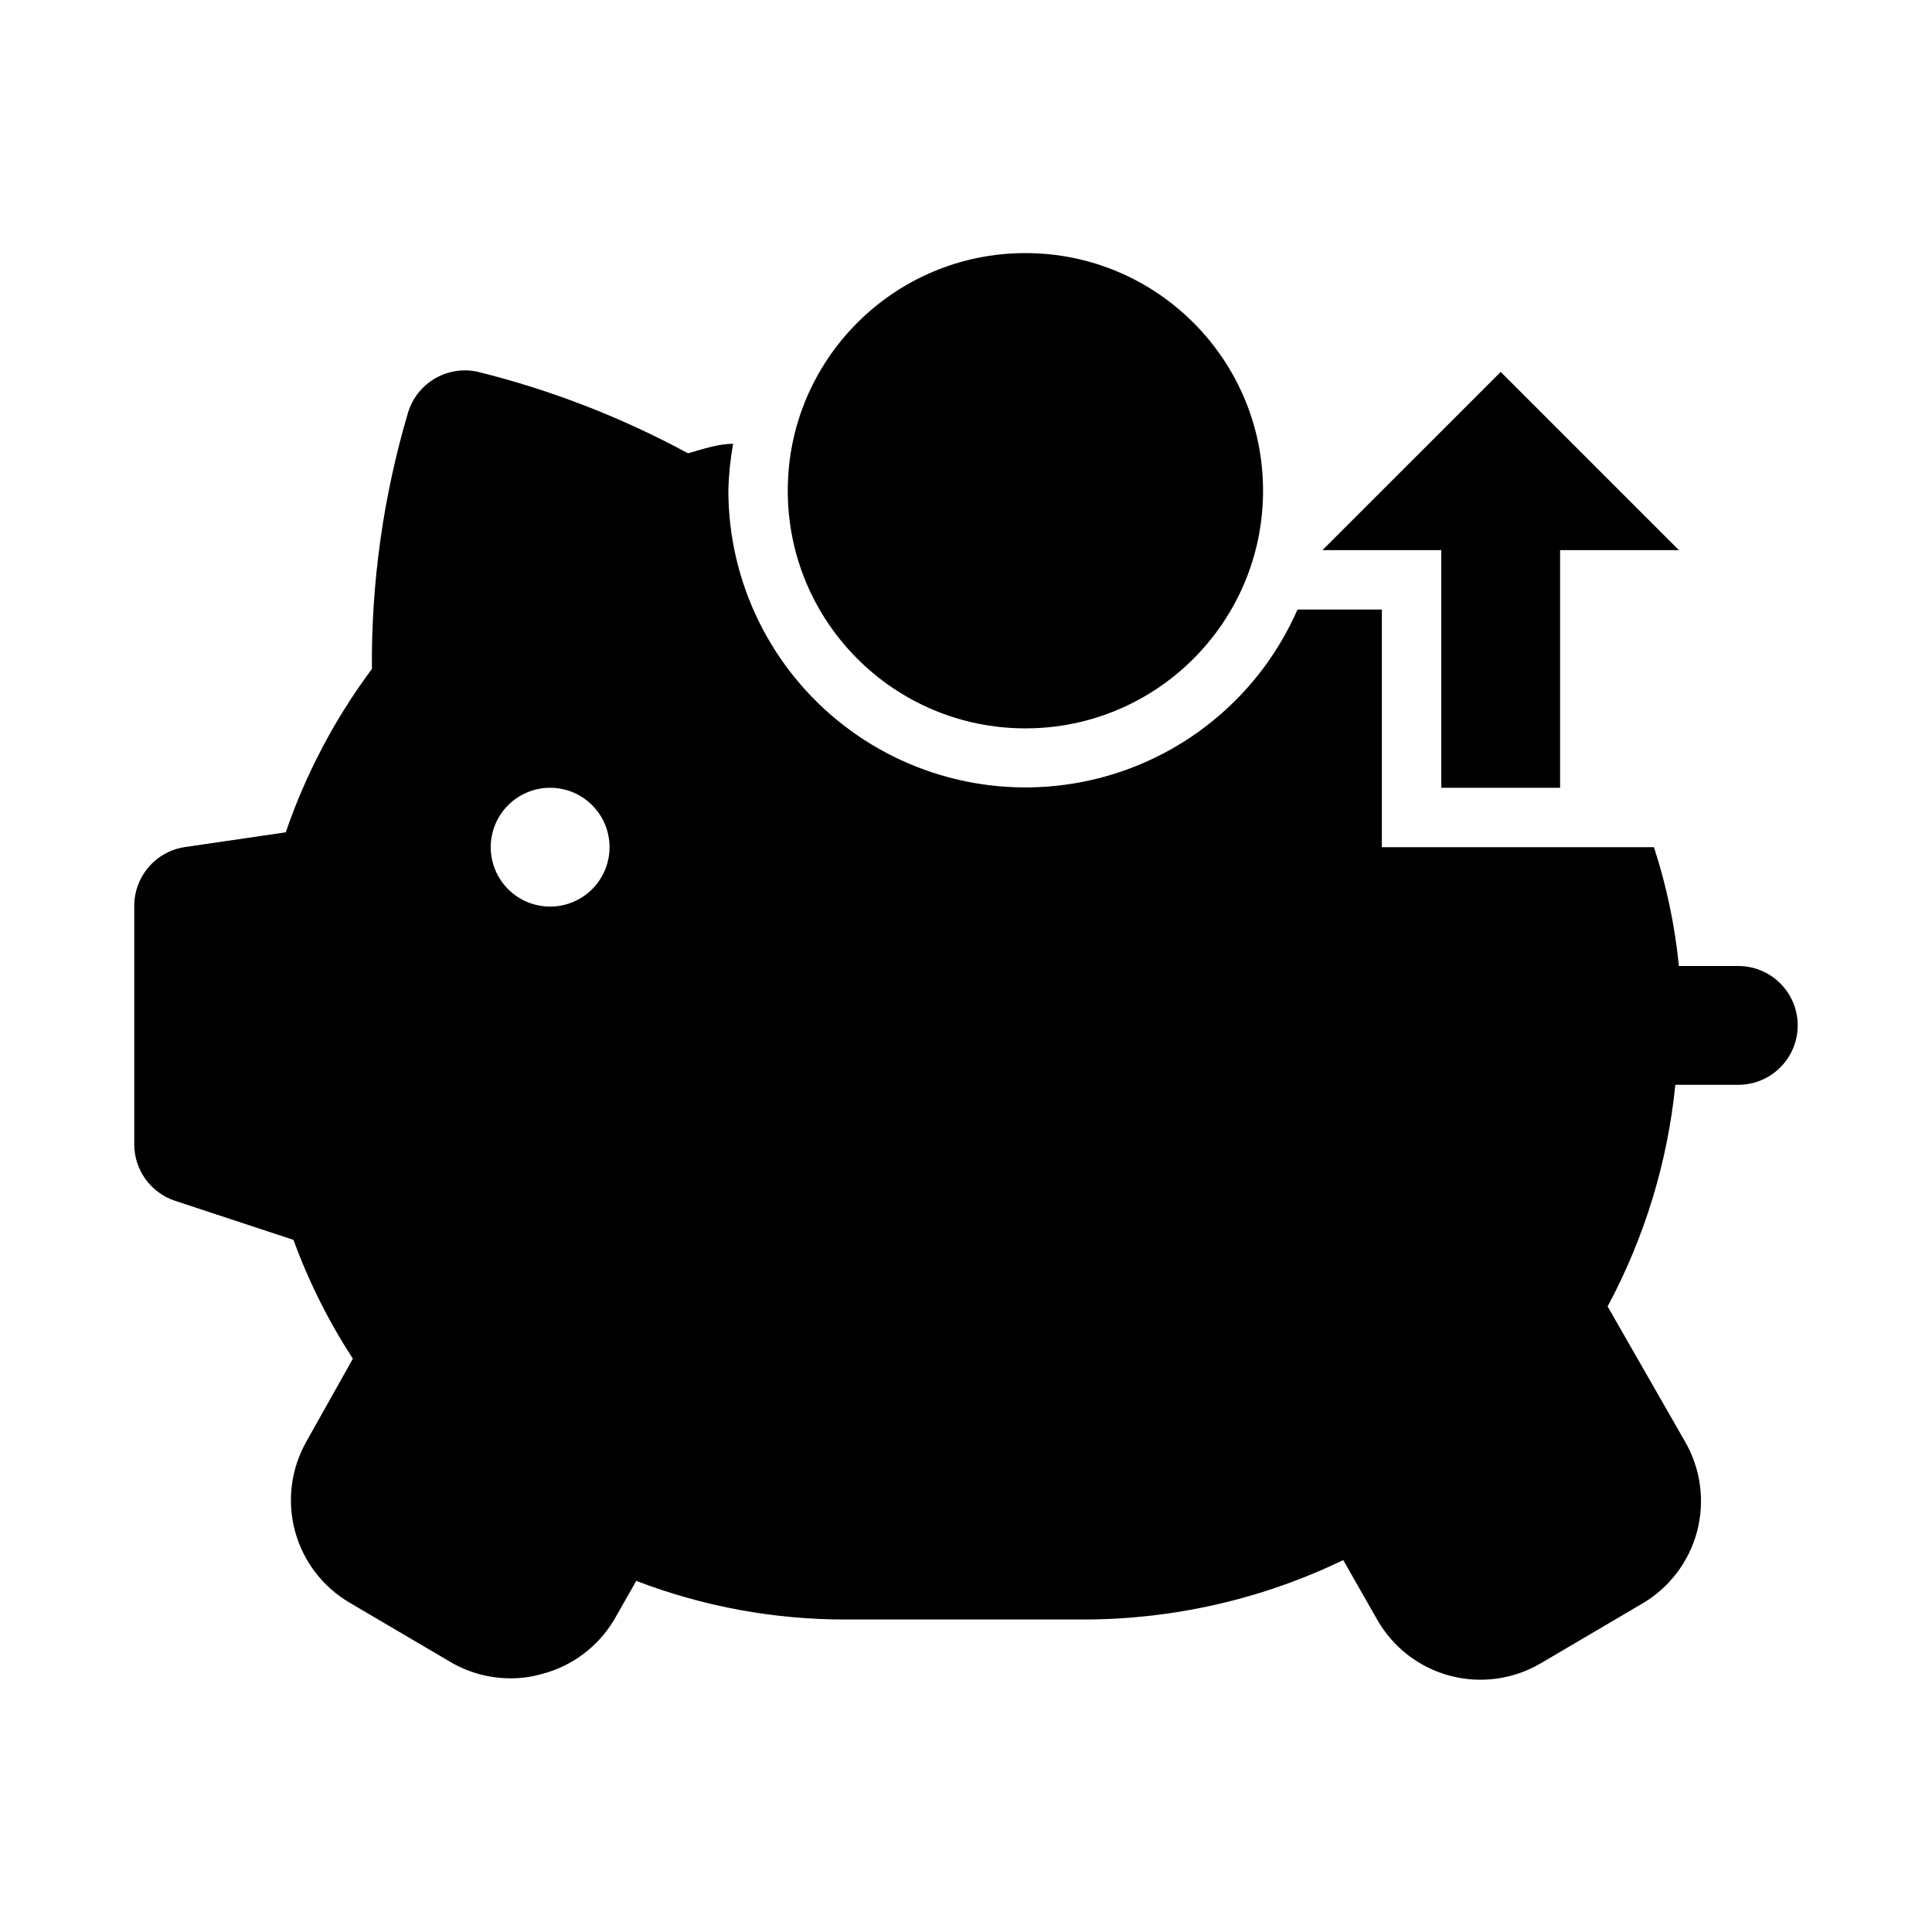
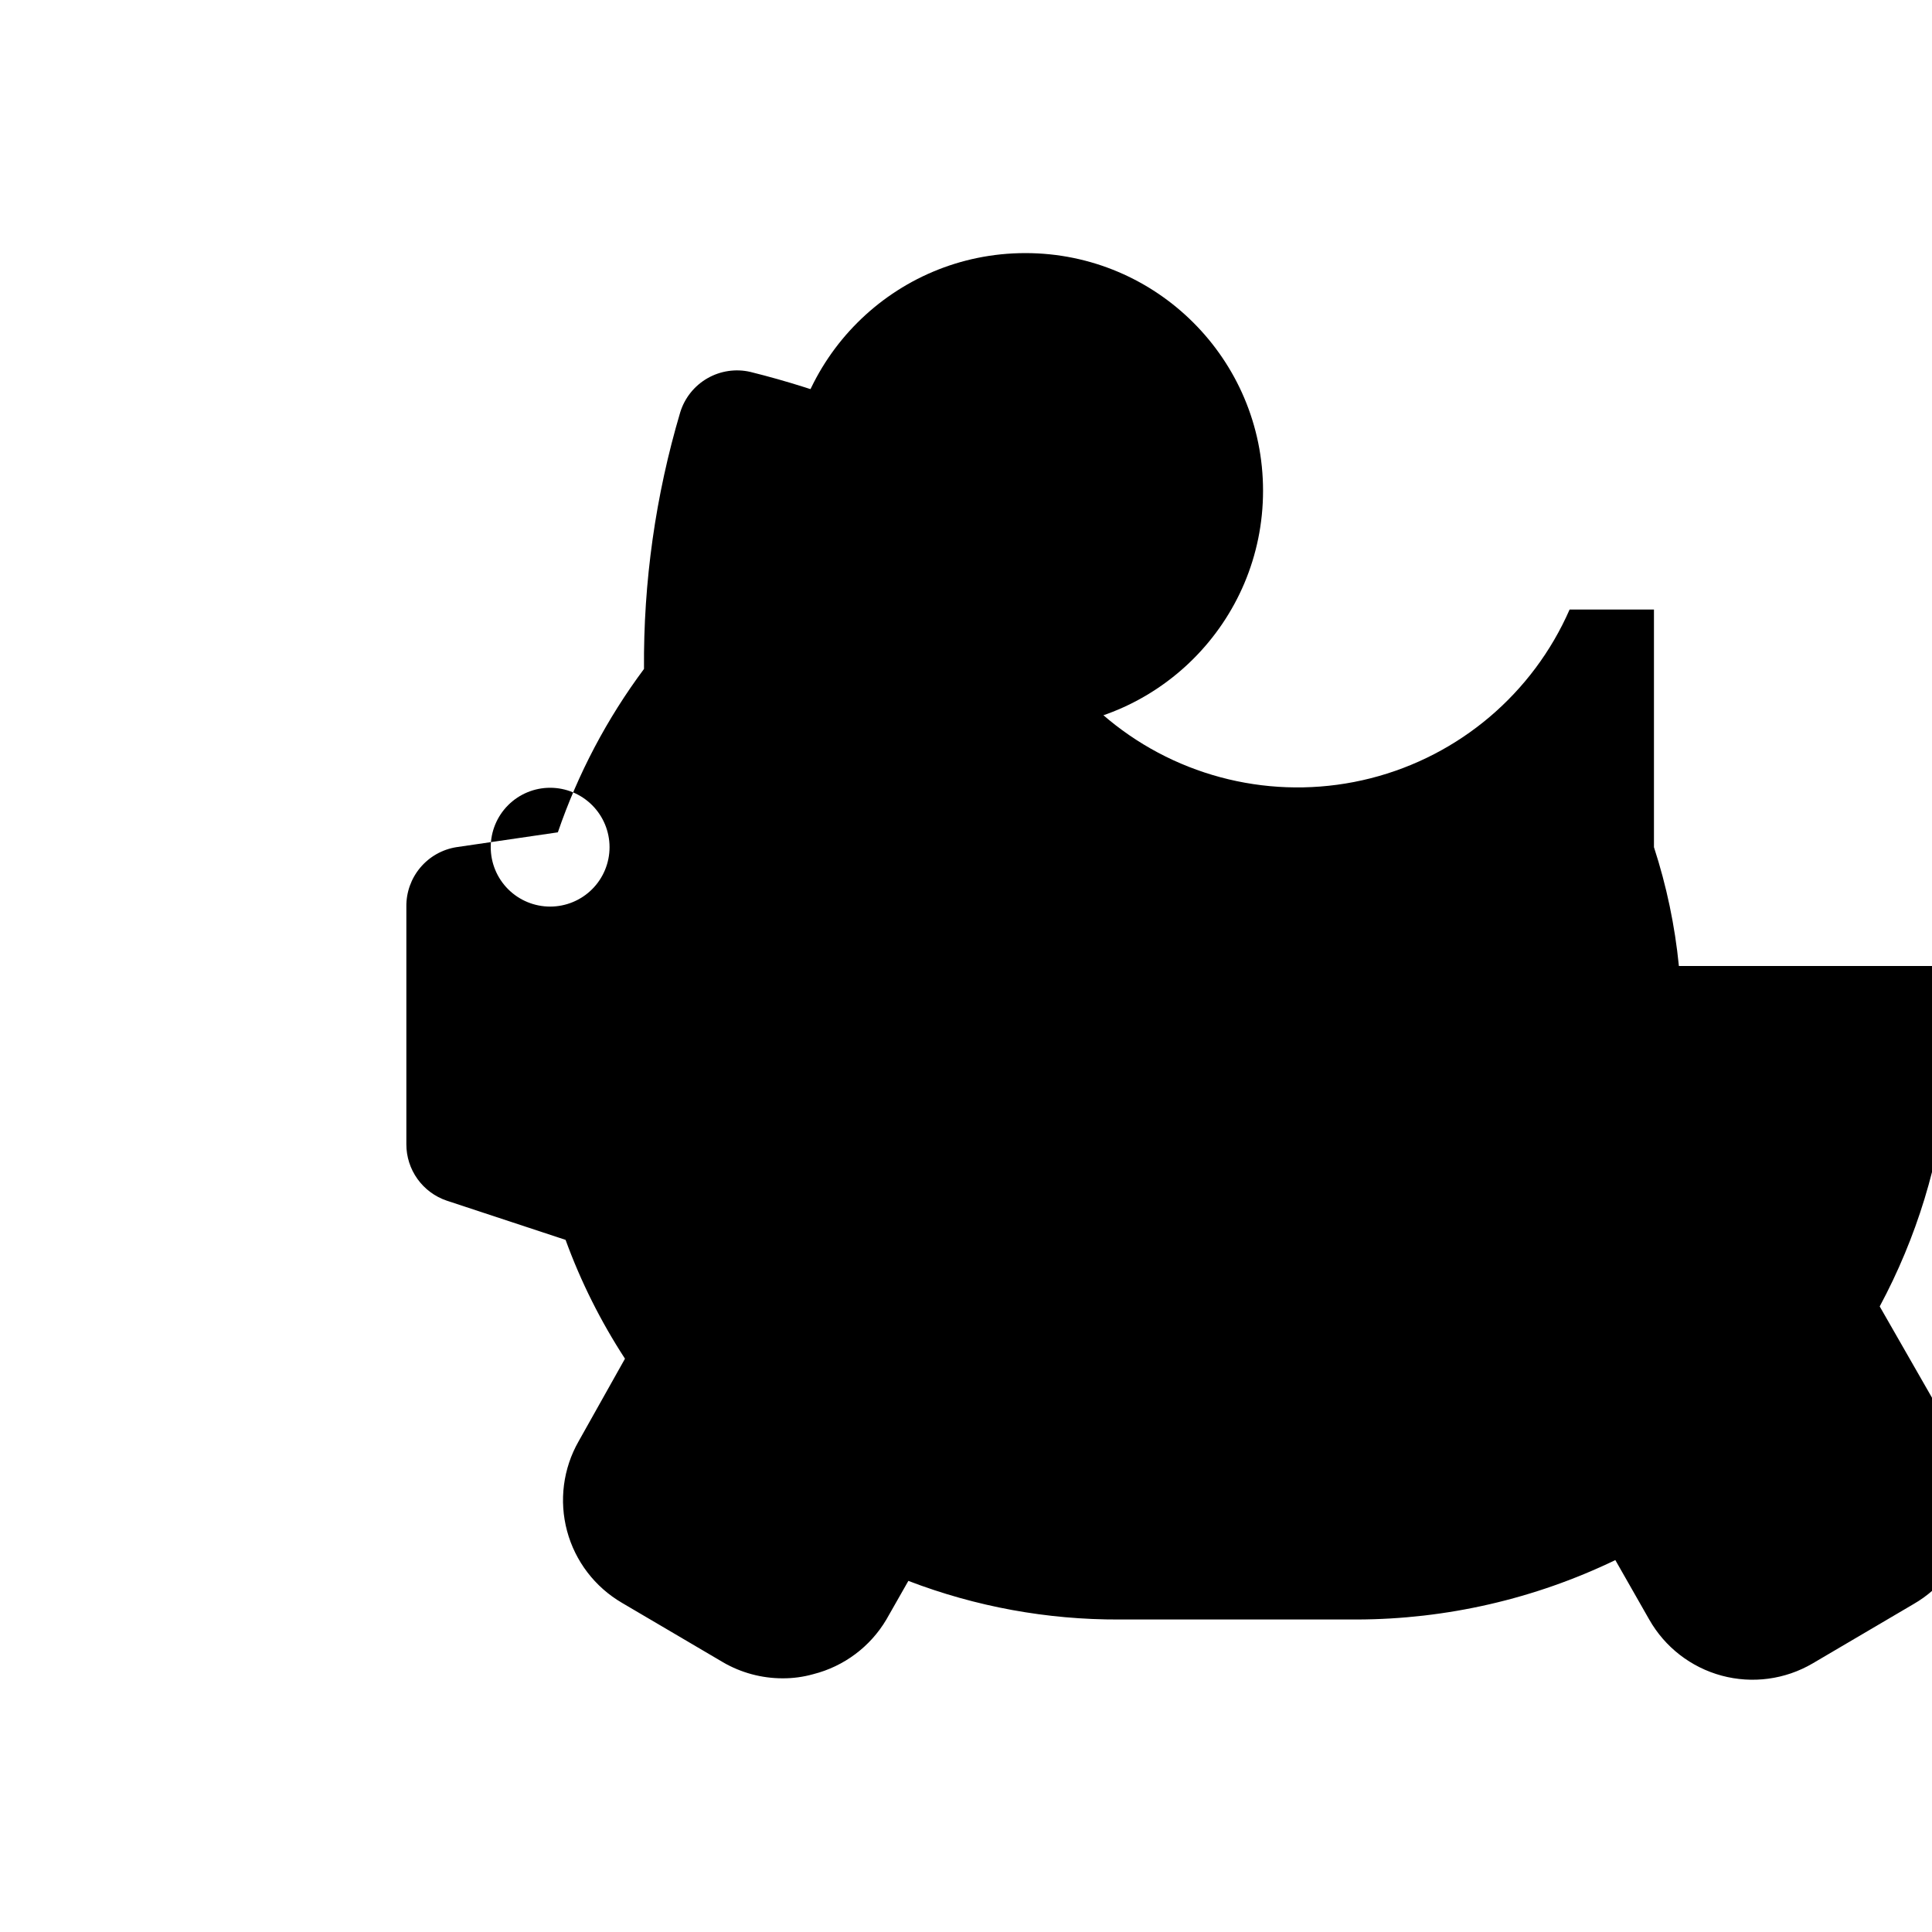
<svg xmlns="http://www.w3.org/2000/svg" fill="#000000" width="800px" height="800px" version="1.1" viewBox="144 144 512 512">
  <g>
    <path d="m478.72 274.05c0 34.781-28.195 62.977-62.977 62.977s-62.977-28.195-62.977-62.977 28.195-62.977 62.977-62.977 62.977 28.195 62.977 62.977" />
-     <path d="m541.7 242.56-47.234 47.23h31.488v62.977h31.488v-62.977h31.488z" />
-     <path d="m604.67 400h-15.746c-1.062-10.707-3.277-21.262-6.609-31.488h-72.109v-62.977h-22.355c-9.742 22.238-29.195 38.738-52.727 44.715-23.527 5.977-48.5 0.766-67.672-14.129-19.172-14.891-30.402-37.797-30.43-62.074 0.098-4.172 0.52-8.332 1.258-12.438-3.938 0-8.031 1.418-11.965 2.519-17.539-9.512-36.215-16.758-55.578-21.57-3.875-0.895-7.945-0.285-11.391 1.699-3.449 1.988-6.016 5.203-7.188 9.008-6.543 22.07-9.781 44.992-9.602 68.012-9.809 13.164-17.508 27.77-22.828 43.297l-26.922 3.938c-3.727 0.602-7.113 2.523-9.539 5.414s-3.734 6.555-3.688 10.328v62.977c-0.008 3.301 1.02 6.519 2.941 9.203 1.922 2.684 4.637 4.699 7.766 5.754l31.488 10.391c4.031 11.062 9.316 21.625 15.742 31.488l-12.281 21.883c-4.117 7.211-5.219 15.758-3.066 23.781 2.152 8.02 7.387 14.863 14.562 19.043l26.766 15.742-0.004 0.004c4.785 2.773 10.215 4.242 15.746 4.25 2.766 0.02 5.523-0.352 8.188-1.102 8.125-2.059 15.094-7.273 19.363-14.484l5.824-10.234c17.84 6.844 36.789 10.312 55.895 10.234h62.977c23.719-0.066 47.121-5.445 68.484-15.746l8.973 15.742 0.004 0.004c4.152 7.328 11.074 12.691 19.211 14.879 8.137 2.191 16.812 1.027 24.082-3.231l26.766-15.742c7.262-4.18 12.555-11.086 14.715-19.18 2.156-8.098 0.996-16.719-3.223-23.961l-20.469-35.738h0.004c9.777-18.207 15.879-38.16 17.949-58.723h16.688c5.625 0 10.82-3.004 13.633-7.875 2.812-4.871 2.812-10.871 0-15.742s-8.008-7.871-13.633-7.871zm-314.88-15.746c-4.176 0-8.18-1.656-11.133-4.609s-4.609-6.957-4.609-11.133 1.656-8.18 4.609-11.133 6.957-4.613 11.133-4.613c4.176 0 8.18 1.66 11.133 4.613s4.613 6.957 4.613 11.133-1.66 8.18-4.613 11.133-6.957 4.609-11.133 4.609z" />
+     <path d="m604.67 400h-15.746c-1.062-10.707-3.277-21.262-6.609-31.488v-62.977h-22.355c-9.742 22.238-29.195 38.738-52.727 44.715-23.527 5.977-48.5 0.766-67.672-14.129-19.172-14.891-30.402-37.797-30.43-62.074 0.098-4.172 0.52-8.332 1.258-12.438-3.938 0-8.031 1.418-11.965 2.519-17.539-9.512-36.215-16.758-55.578-21.57-3.875-0.895-7.945-0.285-11.391 1.699-3.449 1.988-6.016 5.203-7.188 9.008-6.543 22.07-9.781 44.992-9.602 68.012-9.809 13.164-17.508 27.77-22.828 43.297l-26.922 3.938c-3.727 0.602-7.113 2.523-9.539 5.414s-3.734 6.555-3.688 10.328v62.977c-0.008 3.301 1.02 6.519 2.941 9.203 1.922 2.684 4.637 4.699 7.766 5.754l31.488 10.391c4.031 11.062 9.316 21.625 15.742 31.488l-12.281 21.883c-4.117 7.211-5.219 15.758-3.066 23.781 2.152 8.02 7.387 14.863 14.562 19.043l26.766 15.742-0.004 0.004c4.785 2.773 10.215 4.242 15.746 4.25 2.766 0.02 5.523-0.352 8.188-1.102 8.125-2.059 15.094-7.273 19.363-14.484l5.824-10.234c17.84 6.844 36.789 10.312 55.895 10.234h62.977c23.719-0.066 47.121-5.445 68.484-15.746l8.973 15.742 0.004 0.004c4.152 7.328 11.074 12.691 19.211 14.879 8.137 2.191 16.812 1.027 24.082-3.231l26.766-15.742c7.262-4.18 12.555-11.086 14.715-19.18 2.156-8.098 0.996-16.719-3.223-23.961l-20.469-35.738h0.004c9.777-18.207 15.879-38.16 17.949-58.723h16.688c5.625 0 10.82-3.004 13.633-7.875 2.812-4.871 2.812-10.871 0-15.742s-8.008-7.871-13.633-7.871zm-314.88-15.746c-4.176 0-8.18-1.656-11.133-4.609s-4.609-6.957-4.609-11.133 1.656-8.18 4.609-11.133 6.957-4.613 11.133-4.613c4.176 0 8.18 1.66 11.133 4.613s4.613 6.957 4.613 11.133-1.66 8.18-4.613 11.133-6.957 4.609-11.133 4.609z" />
  </g>
</svg>